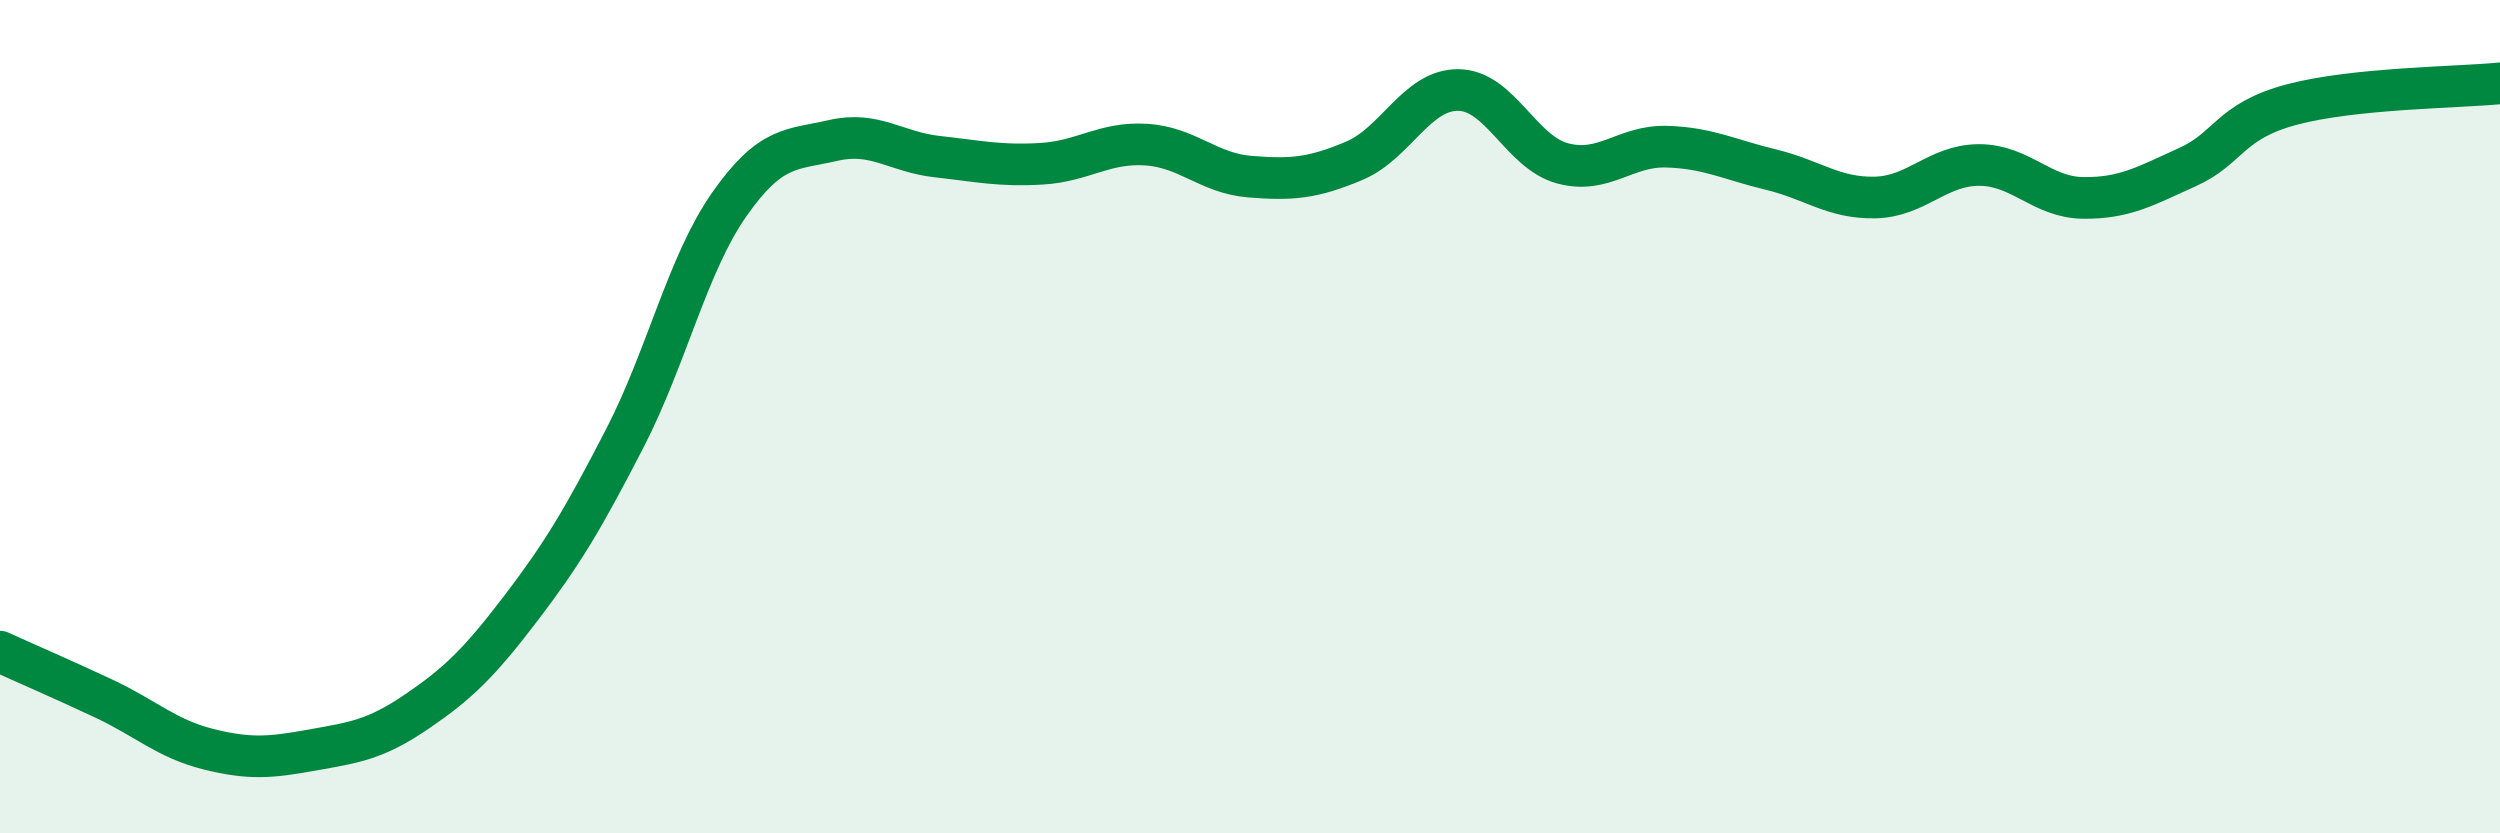
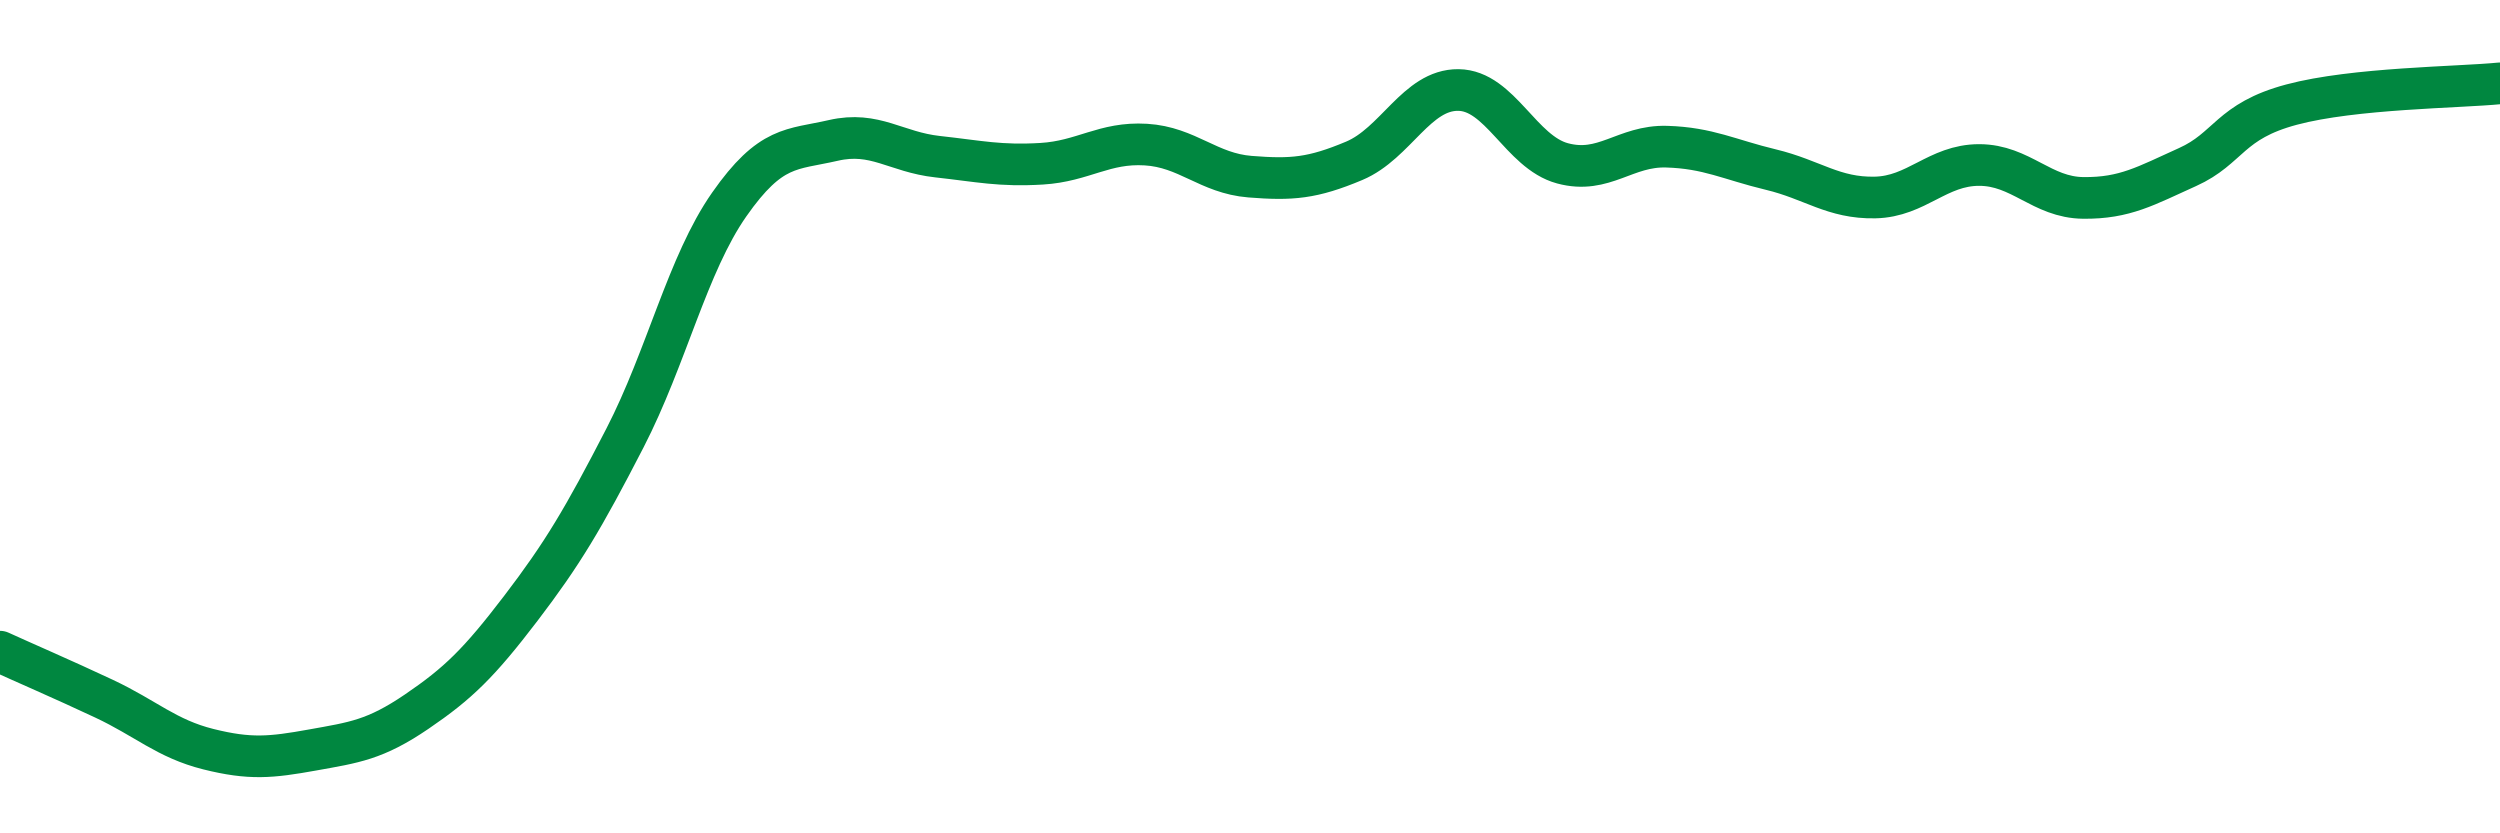
<svg xmlns="http://www.w3.org/2000/svg" width="60" height="20" viewBox="0 0 60 20">
-   <path d="M 0,15.64 C 0.5,15.87 1.5,16.3 2.5,16.77 C 3.5,17.24 4,17.73 5,17.98 C 6,18.23 6.5,18.18 7.5,18 C 8.5,17.82 9,17.76 10,17.08 C 11,16.4 11.5,15.91 12.5,14.6 C 13.5,13.29 14,12.45 15,10.51 C 16,8.57 16.5,6.34 17.5,4.91 C 18.5,3.48 19,3.6 20,3.37 C 21,3.14 21.5,3.65 22.5,3.76 C 23.5,3.87 24,3.99 25,3.93 C 26,3.87 26.5,3.41 27.5,3.47 C 28.5,3.53 29,4.16 30,4.24 C 31,4.32 31.5,4.28 32.5,3.86 C 33.5,3.44 34,2.15 35,2.16 C 36,2.17 36.5,3.65 37.5,3.92 C 38.5,4.19 39,3.49 40,3.52 C 41,3.55 41.5,3.83 42.5,4.07 C 43.5,4.31 44,4.76 45,4.74 C 46,4.72 46.5,3.96 47.5,3.96 C 48.5,3.96 49,4.74 50,4.75 C 51,4.76 51.5,4.46 52.5,4.01 C 53.5,3.56 53.5,2.91 55,2.51 C 56.5,2.11 59,2.1 60,2L60 20L0 20Z" fill="#008740" opacity="0.1" stroke-linecap="round" stroke-linejoin="round" />
  <path d="M 0,15.64 C 0.5,15.87 1.5,16.3 2.5,16.77 C 3.5,17.24 4,17.73 5,17.98 C 6,18.23 6.5,18.18 7.5,18 C 8.5,17.82 9,17.76 10,17.08 C 11,16.4 11.5,15.91 12.5,14.6 C 13.5,13.29 14,12.45 15,10.51 C 16,8.57 16.5,6.34 17.5,4.91 C 18.5,3.48 19,3.6 20,3.37 C 21,3.14 21.5,3.65 22.5,3.76 C 23.5,3.87 24,3.99 25,3.93 C 26,3.87 26.5,3.41 27.5,3.47 C 28.5,3.53 29,4.16 30,4.24 C 31,4.32 31.5,4.28 32.5,3.86 C 33.5,3.44 34,2.15 35,2.16 C 36,2.17 36.5,3.65 37.5,3.92 C 38.5,4.19 39,3.49 40,3.52 C 41,3.55 41.5,3.83 42.5,4.07 C 43.5,4.31 44,4.76 45,4.74 C 46,4.72 46.5,3.96 47.5,3.96 C 48.5,3.96 49,4.74 50,4.75 C 51,4.76 51.5,4.46 52.5,4.01 C 53.5,3.56 53.5,2.91 55,2.51 C 56.5,2.11 59,2.1 60,2" stroke="#008740" stroke-width="1" fill="none" stroke-linecap="round" stroke-linejoin="round" />
</svg>